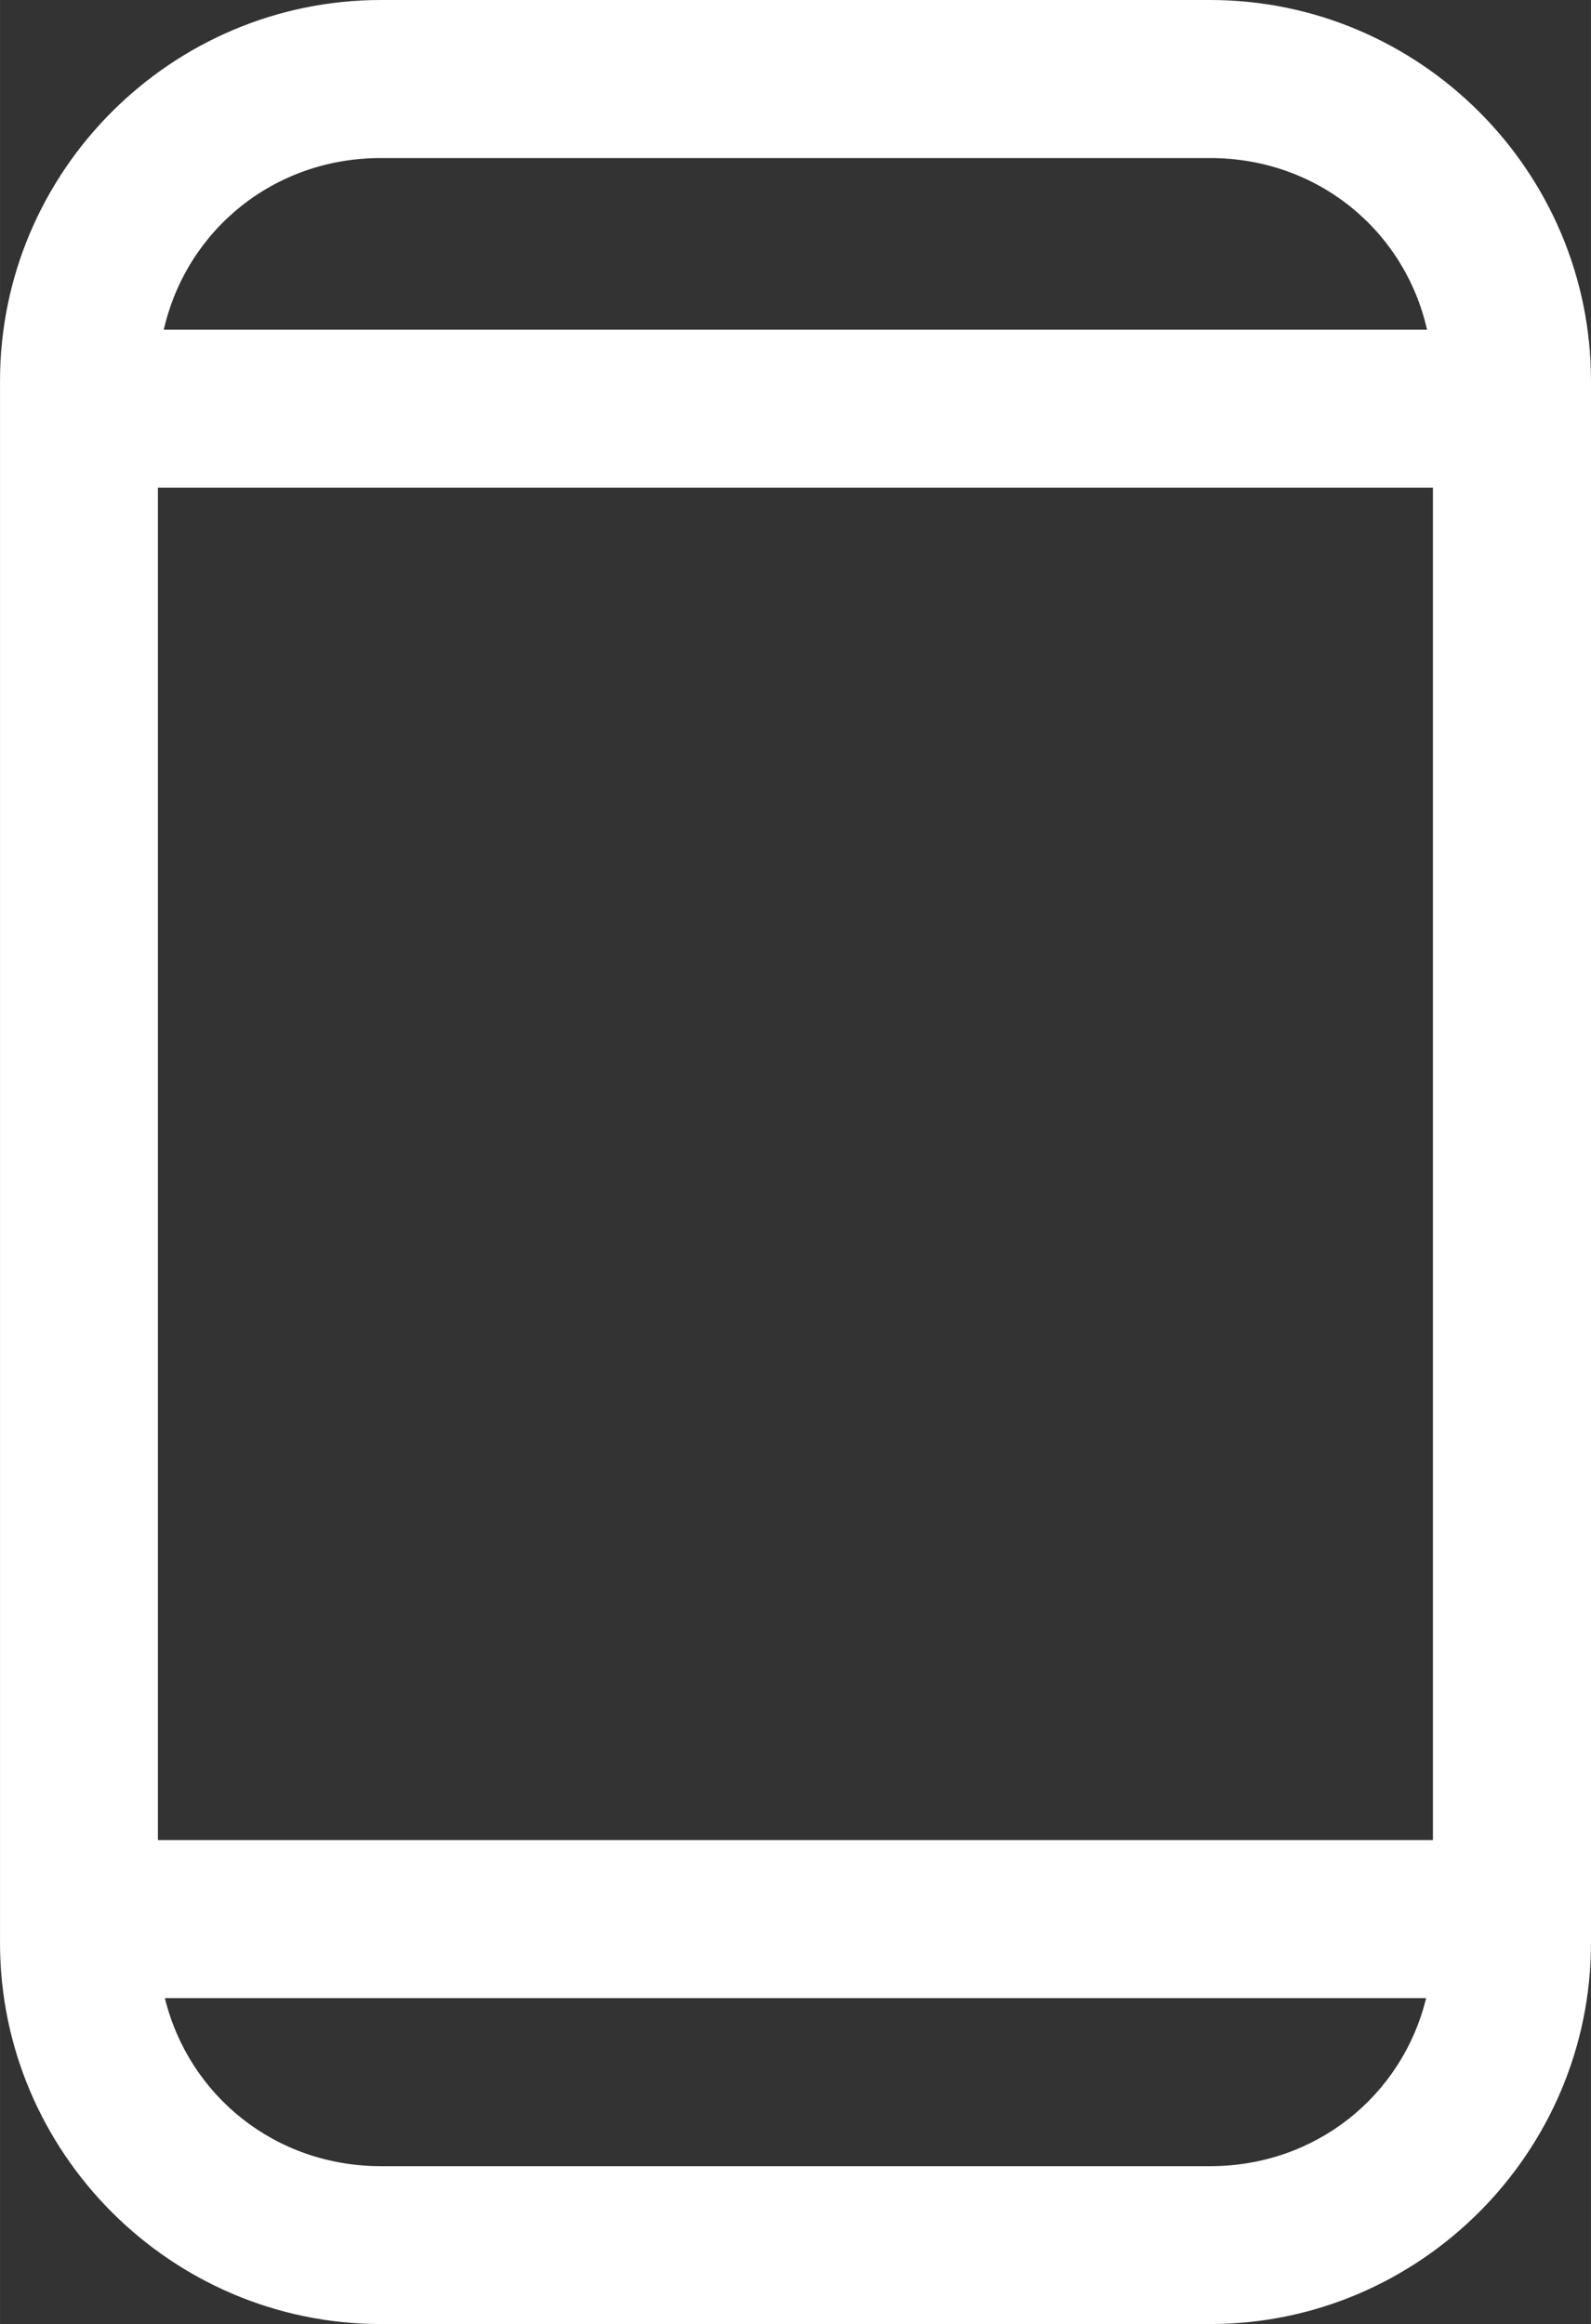
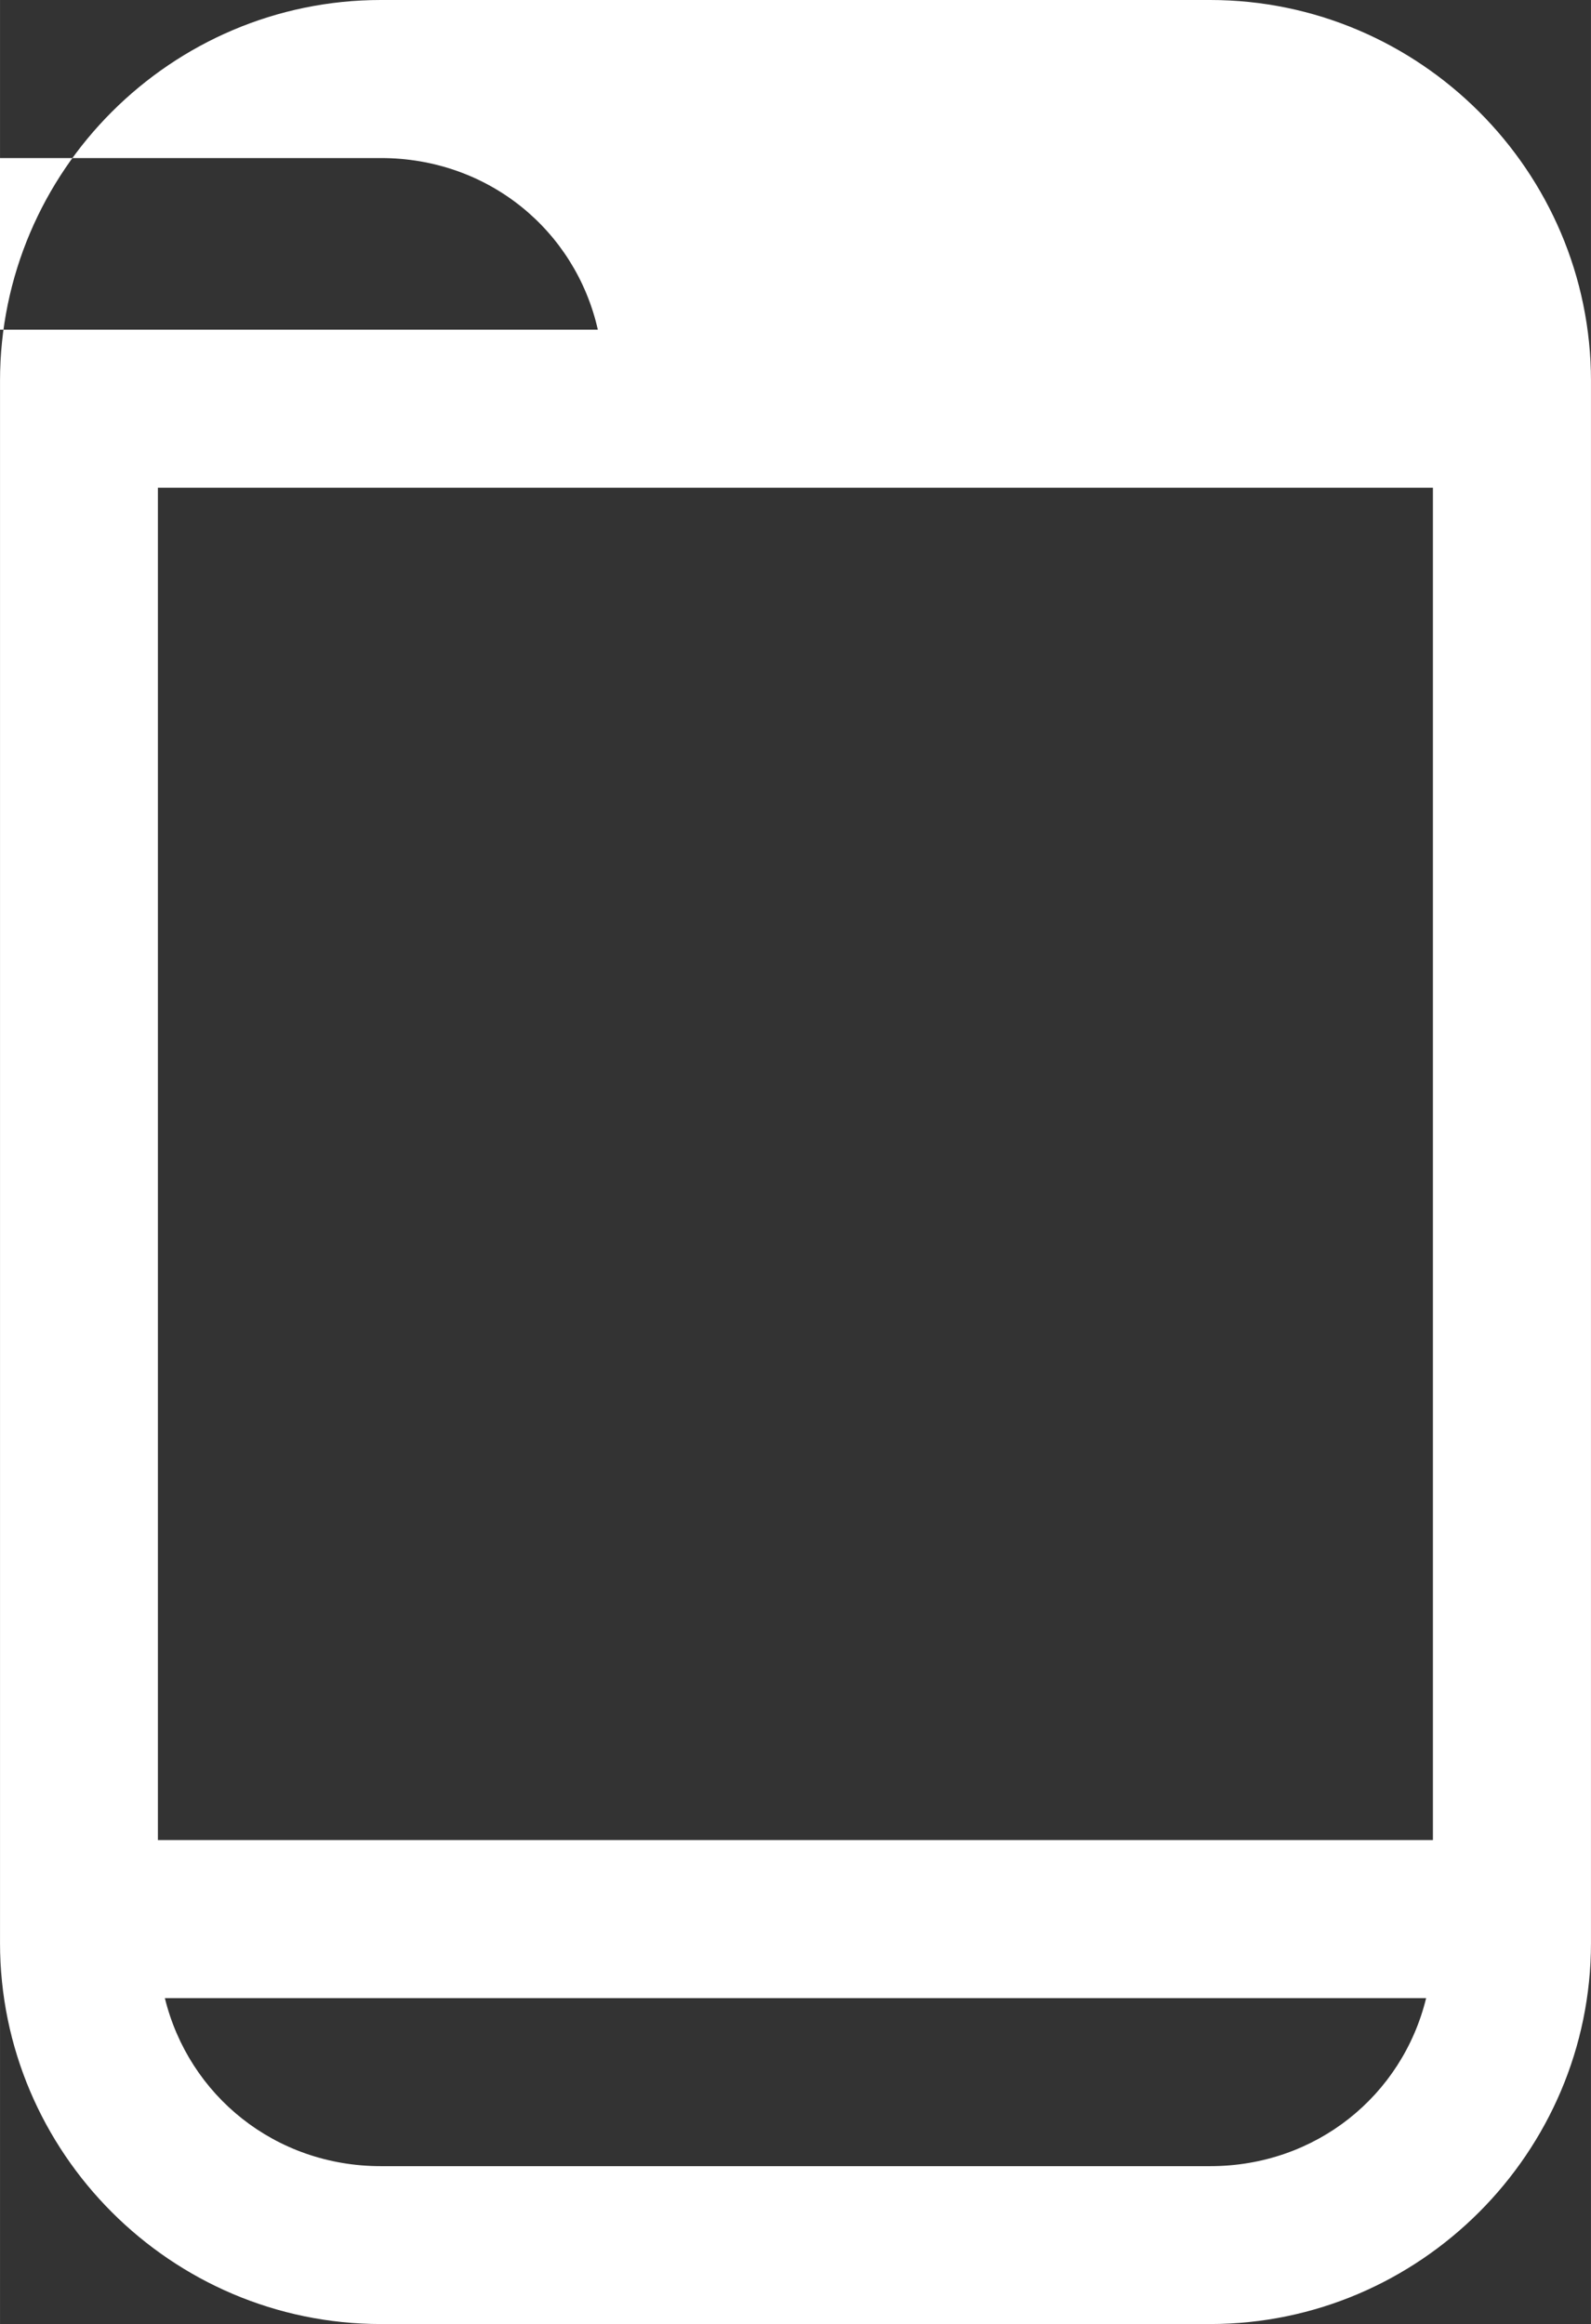
<svg xmlns="http://www.w3.org/2000/svg" xmlns:ns1="http://www.inkscape.org/namespaces/inkscape" xmlns:ns2="http://sodipodi.sourceforge.net/DTD/sodipodi-0.dtd" width="33.707" height="49.24" viewBox="0 0 8.918 13.028" version="1.1" id="svg1" xml:space="preserve" ns1:version="1.4-dev (1:1.4.0-dev+202403210151+2fe0648968)" ns2:docname="technohelp_website_design.svg">
  <rect x="0" y="0" width="8.918" height="13.028" fill="#333333" stroke="none" />
  <ns2:namedview id="namedview1" pagecolor="#ffffff" bordercolor="#000000" borderopacity="0.25" ns1:showpageshadow="2" ns1:pageopacity="0.0" ns1:pagecheckerboard="0" ns1:deskcolor="#d1d1d1" ns1:document-units="px" ns1:zoom="0.5" ns1:cx="1057" ns1:cy="970" ns1:window-width="1920" ns1:window-height="1043" ns1:window-x="0" ns1:window-y="0" ns1:window-maximized="1" ns1:current-layer="layer1" showguides="true">
    <ns1:page x="-6.0541595e-07" y="1.6712469e-05" width="8.918" height="13.028" id="page4" margin="0" bleed="0" />
  </ns2:namedview>
  <defs id="defs1" />
  <g ns1:label="Layer 1" ns1:groupmode="layer" id="layer1" transform="translate(-457.817,-648.502)">
-     <path id="path8" style="fill:#ffffff;paint-order:stroke markers fill" d="m 459.952,648.502 c -1.175,0 -2.135,0.96 -2.135,2.135 v 8.757 c 0,1.175 0.959,2.136 2.135,2.136 h 4.648 c 1.175,0 2.135,-0.961 2.135,-2.136 v -8.757 c 0,-1.175 -0.96,-2.135 -2.135,-2.135 z m 0,0.886 h 4.648 c 0.601,0 1.09,0.405 1.216,0.962 h -7.081 c 0.127,-0.557 0.616,-0.962 1.216,-0.962 z m -1.25,1.848 h 7.147 v 7.581 h -7.147 z m 0.038,8.467 h 7.071 c -0.134,0.547 -0.618,0.942 -1.211,0.942 h -4.648 c -0.593,0 -1.077,-0.396 -1.211,-0.942 z" />
+     <path id="path8" style="fill:#ffffff;paint-order:stroke markers fill" d="m 459.952,648.502 c -1.175,0 -2.135,0.96 -2.135,2.135 v 8.757 c 0,1.175 0.959,2.136 2.135,2.136 h 4.648 c 1.175,0 2.135,-0.961 2.135,-2.136 v -8.757 c 0,-1.175 -0.96,-2.135 -2.135,-2.135 z m 0,0.886 c 0.601,0 1.09,0.405 1.216,0.962 h -7.081 c 0.127,-0.557 0.616,-0.962 1.216,-0.962 z m -1.25,1.848 h 7.147 v 7.581 h -7.147 z m 0.038,8.467 h 7.071 c -0.134,0.547 -0.618,0.942 -1.211,0.942 h -4.648 c -0.593,0 -1.077,-0.396 -1.211,-0.942 z" />
  </g>
</svg>